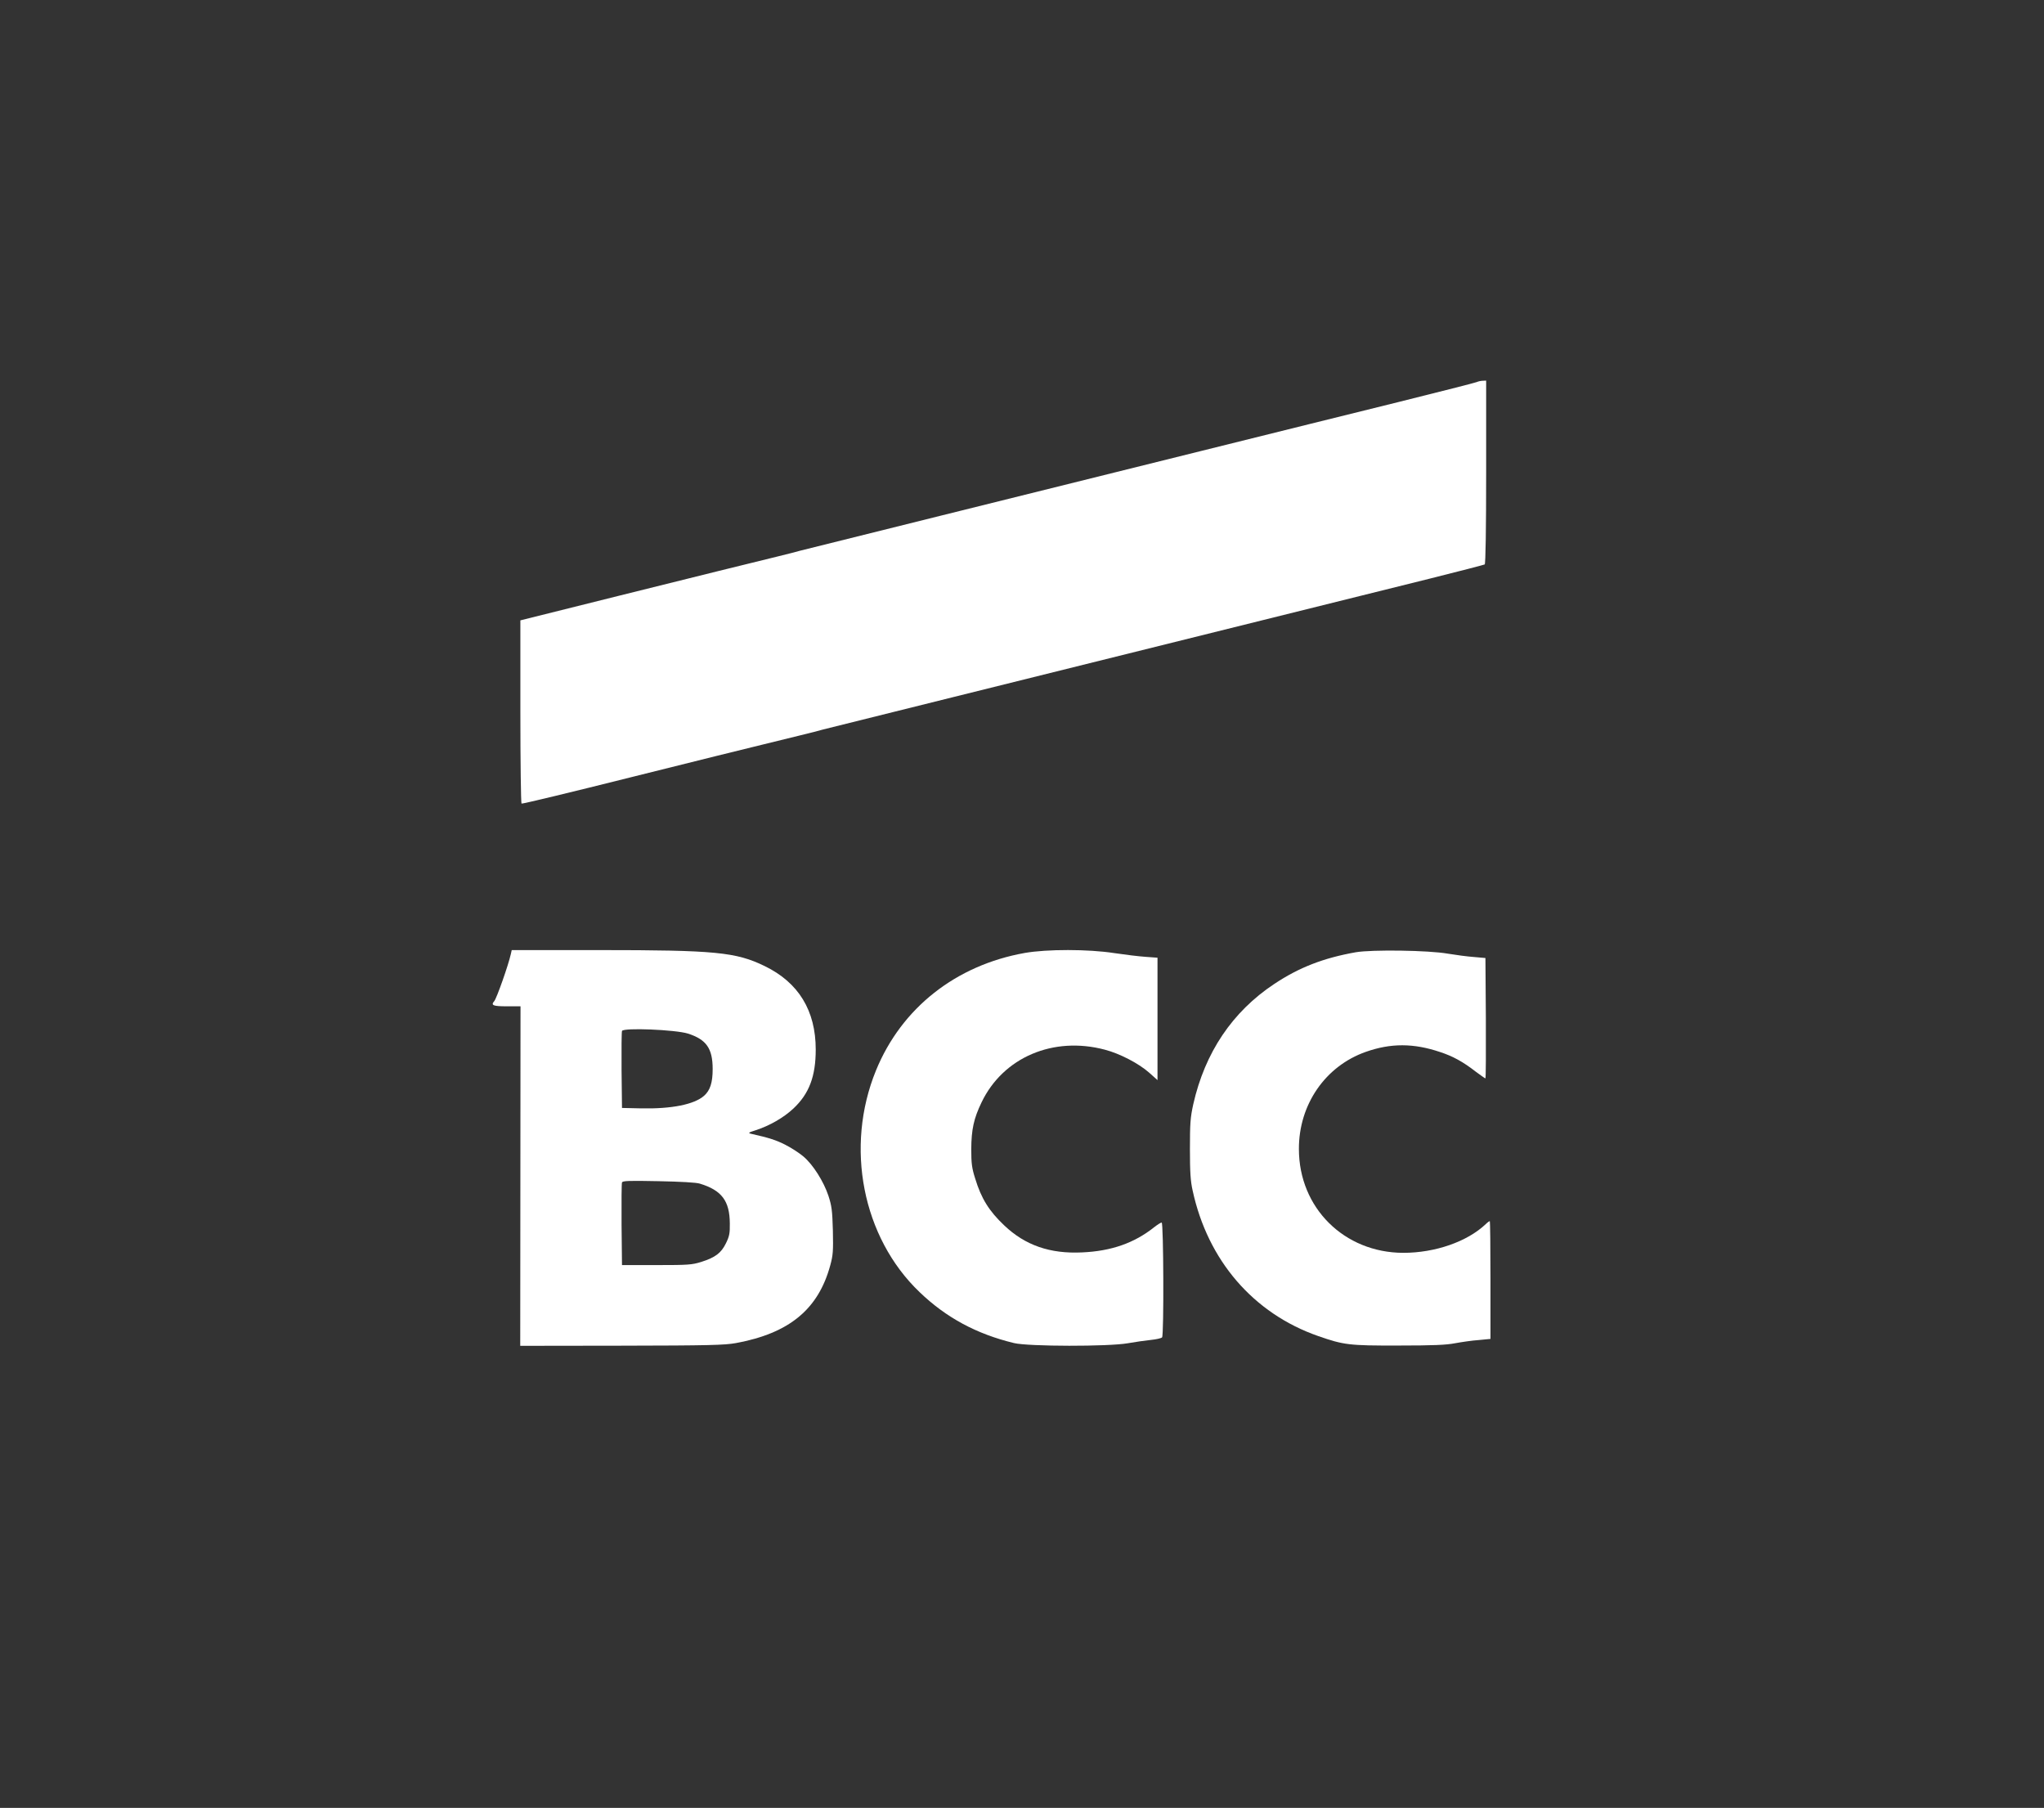
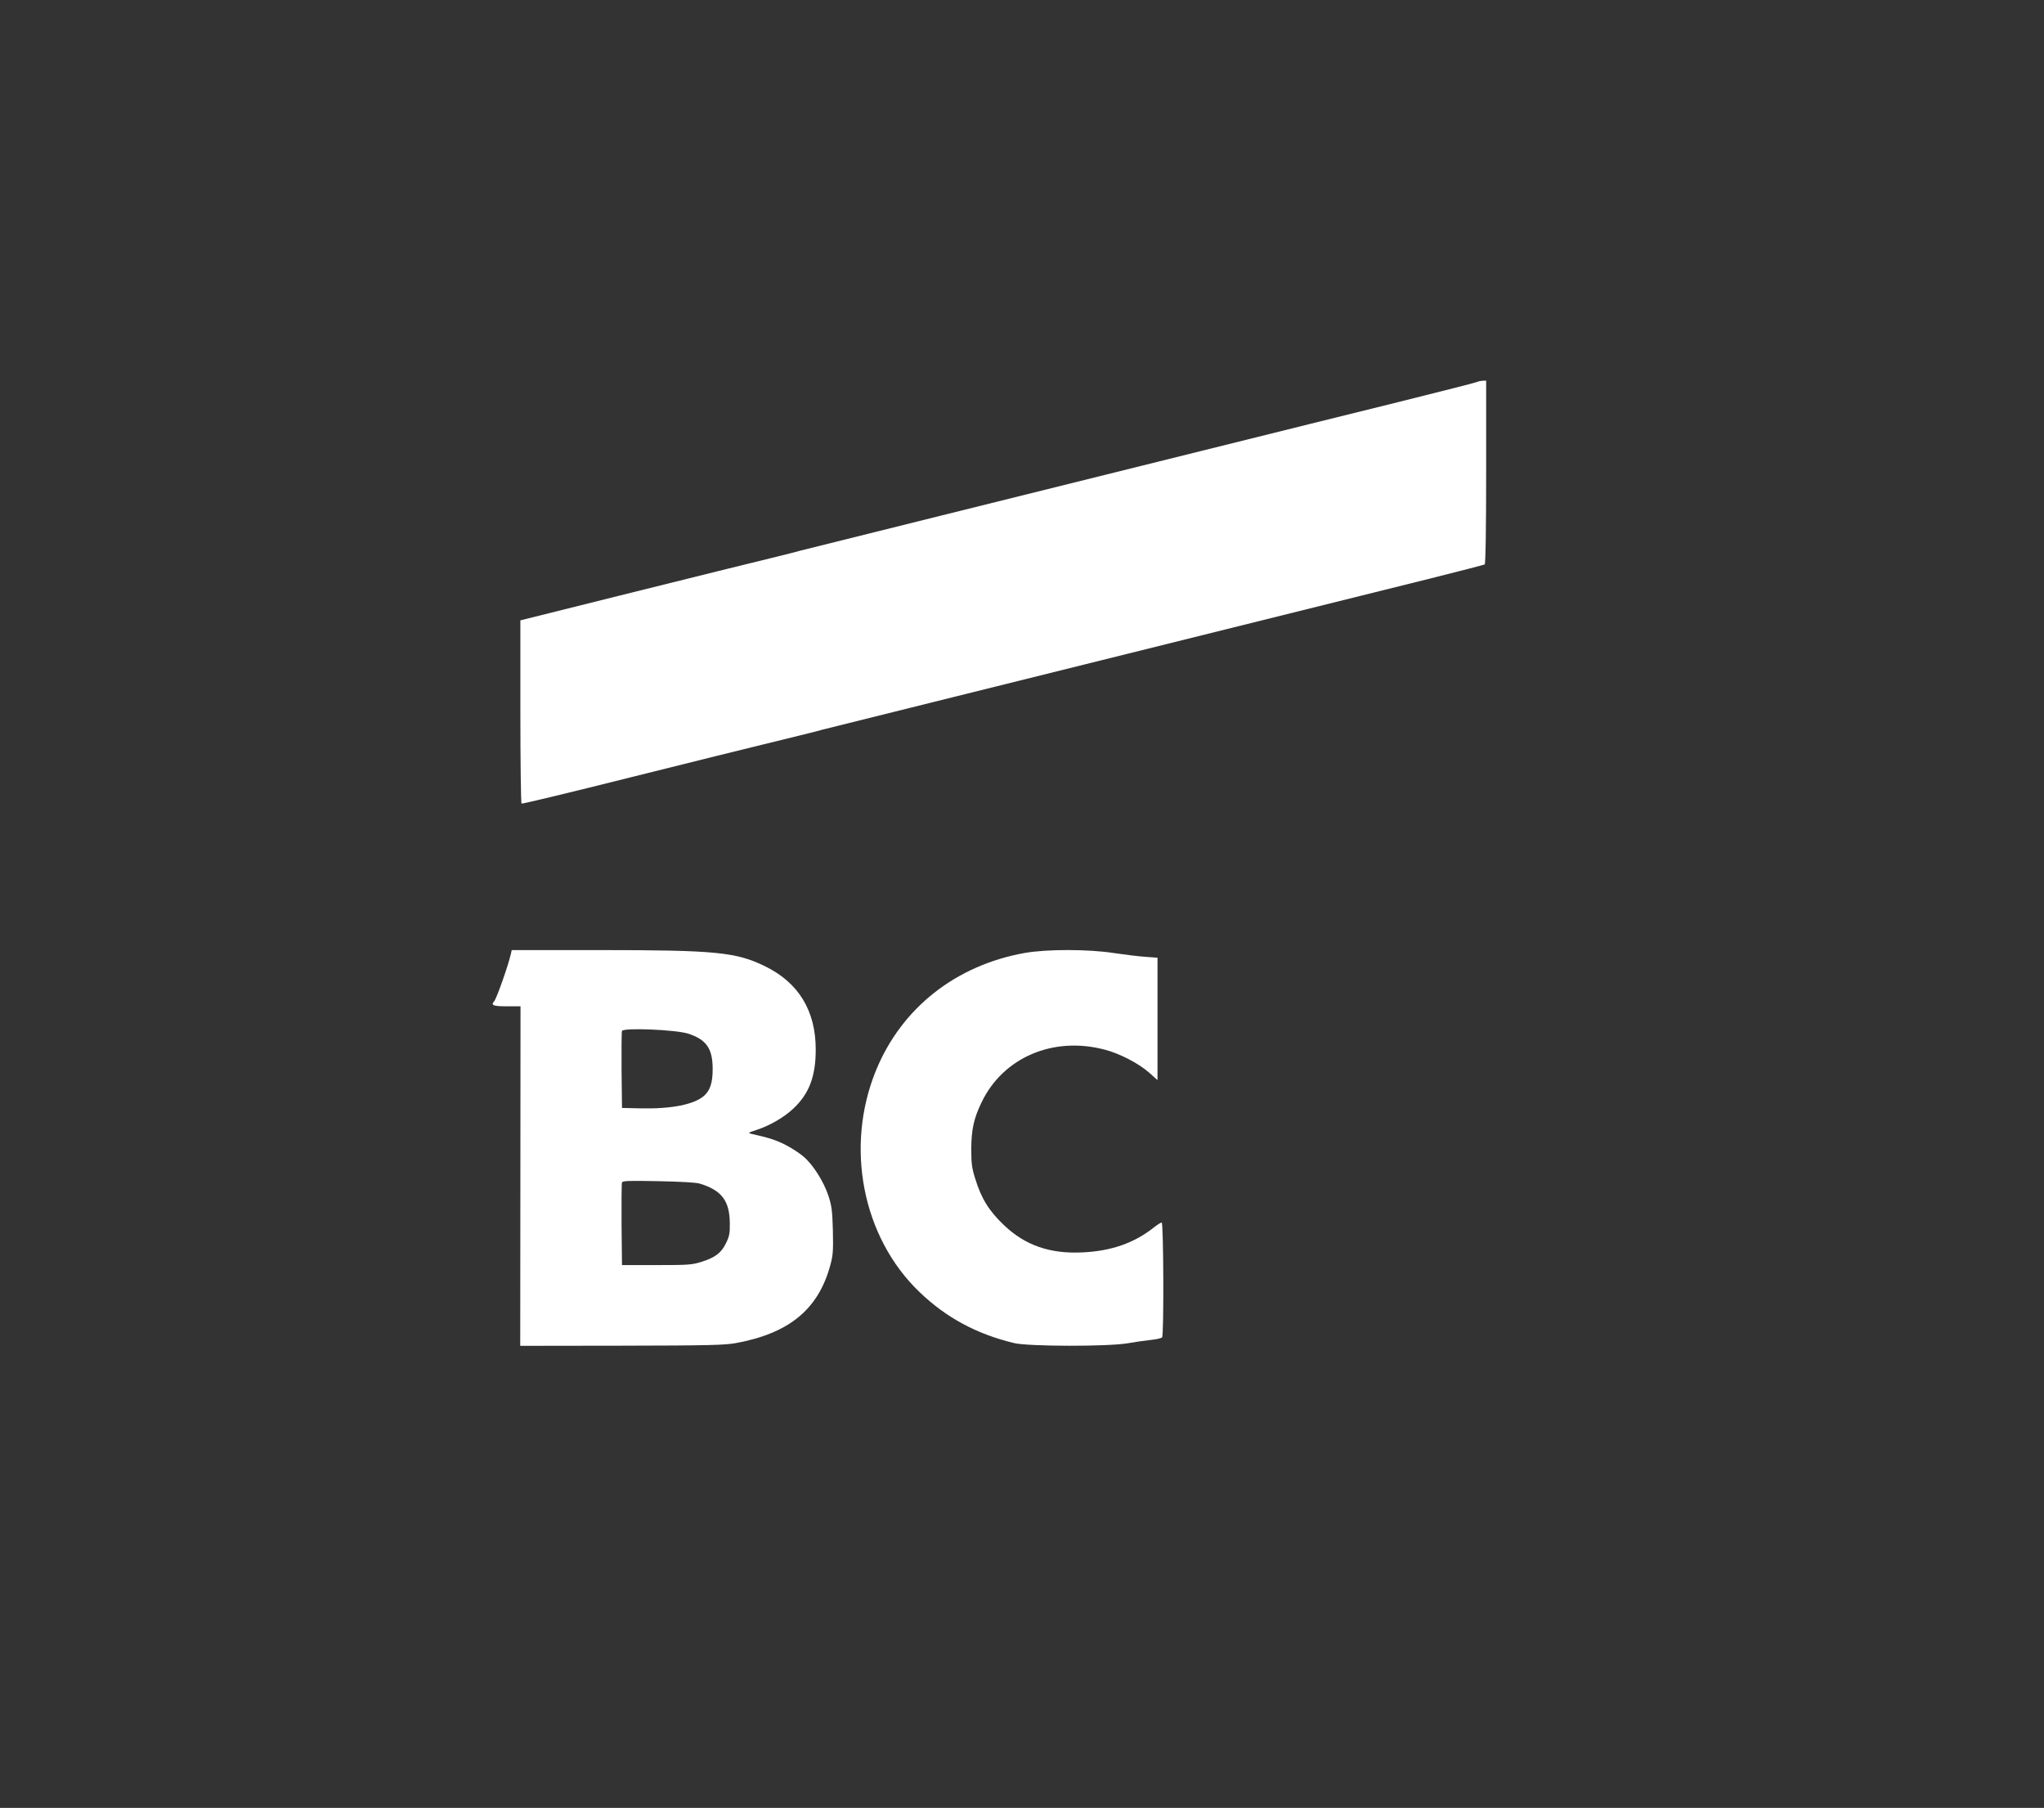
<svg xmlns="http://www.w3.org/2000/svg" version="1.0" width="1418pt" height="1254pt" viewBox="0 0 1418 1254" preserveAspectRatio="xMidYMid meet">
  <rect x="0" y="0" width="1418" height="1254" fill="#333333" stroke="none" />
  <g transform="translate(0,1254) scale(0.1,-0.1)" fill="#ffffff" stroke="none">
    <path d="M10245 9890 c-11 -5 -256 -67 -545 -139 -289 -71 -907 -225 -1375 -341 -467 -116 -1275 -317 -1795 -446 -520 -129 -961 -239 -980 -244 -19 -6 -91 -24 -160 -41 -281 -69 -425 -104 -1087 -269 l-693 -173 0 -633 c0 -348 4 -635 8 -638 5 -3 350 80 768 185 417 104 822 205 899 223 77 19 196 48 265 65 69 17 141 35 160 41 19 5 424 106 900 224 759 189 2133 530 3303 821 208 52 382 97 387 100 6 4 10 240 10 641 l0 634 -22 -1 c-13 0 -32 -4 -43 -9z" />
    <path d="M3544 5923 c-17 -77 -99 -309 -115 -327 -26 -29 -8 -36 86 -36 l96 0 -1 -1177 -1 -1178 703 1 c609 1 715 4 793 18 370 68 572 234 655 540 19 70 21 98 18 240 -4 141 -8 171 -31 242 -33 99 -106 215 -173 272 -27 23 -83 60 -125 81 -65 33 -110 48 -239 77 -22 5 -17 9 31 24 97 31 196 88 263 151 109 102 155 223 155 409 0 270 -119 465 -354 579 -199 97 -343 111 -1147 111 l-608 0 -6 -27z m1228 -552 c128 -41 172 -103 172 -246 0 -94 -17 -148 -60 -186 -69 -60 -224 -91 -434 -87 l-135 3 -3 260 c-1 143 0 266 3 274 9 24 369 9 457 -18z m83 -1041 c152 -46 207 -120 208 -276 1 -69 -3 -89 -27 -138 -33 -67 -73 -98 -171 -129 -64 -20 -90 -22 -310 -22 l-240 0 -3 280 c-1 154 0 286 3 293 4 12 49 13 253 9 152 -3 262 -9 287 -17z" />
    <path d="M7109 5930 c-478 -85 -855 -382 -1032 -815 -217 -531 -94 -1158 302 -1537 184 -177 395 -291 656 -354 100 -24 656 -25 790 -1 50 9 122 19 160 23 39 4 73 12 77 18 13 19 10 796 -3 796 -7 0 -30 -15 -53 -33 -137 -109 -296 -165 -498 -174 -223 -11 -396 49 -541 187 -105 99 -160 187 -202 326 -23 72 -27 105 -27 203 1 137 17 212 72 326 150 311 497 459 855 364 104 -27 236 -96 308 -160 l57 -51 0 425 0 424 -82 6 c-46 3 -144 15 -218 26 -180 28 -467 28 -621 1z" />
-     <path d="M9406 5935 c-225 -40 -393 -105 -566 -220 -291 -193 -481 -476 -562 -835 -20 -92 -23 -131 -23 -310 0 -161 4 -223 19 -289 105 -484 421 -851 870 -1008 178 -62 215 -67 556 -66 244 0 333 4 395 16 44 8 117 19 163 22 l82 8 0 408 c0 225 -2 409 -5 409 -3 0 -16 -9 -28 -21 -129 -122 -351 -199 -572 -199 -410 1 -724 312 -724 720 -1 308 183 575 464 674 173 61 331 61 515 -1 89 -29 160 -68 246 -135 35 -26 66 -48 69 -48 3 0 4 188 3 418 l-3 417 -80 7 c-44 3 -125 14 -180 23 -135 24 -527 29 -639 10z" />
  </g>
</svg>